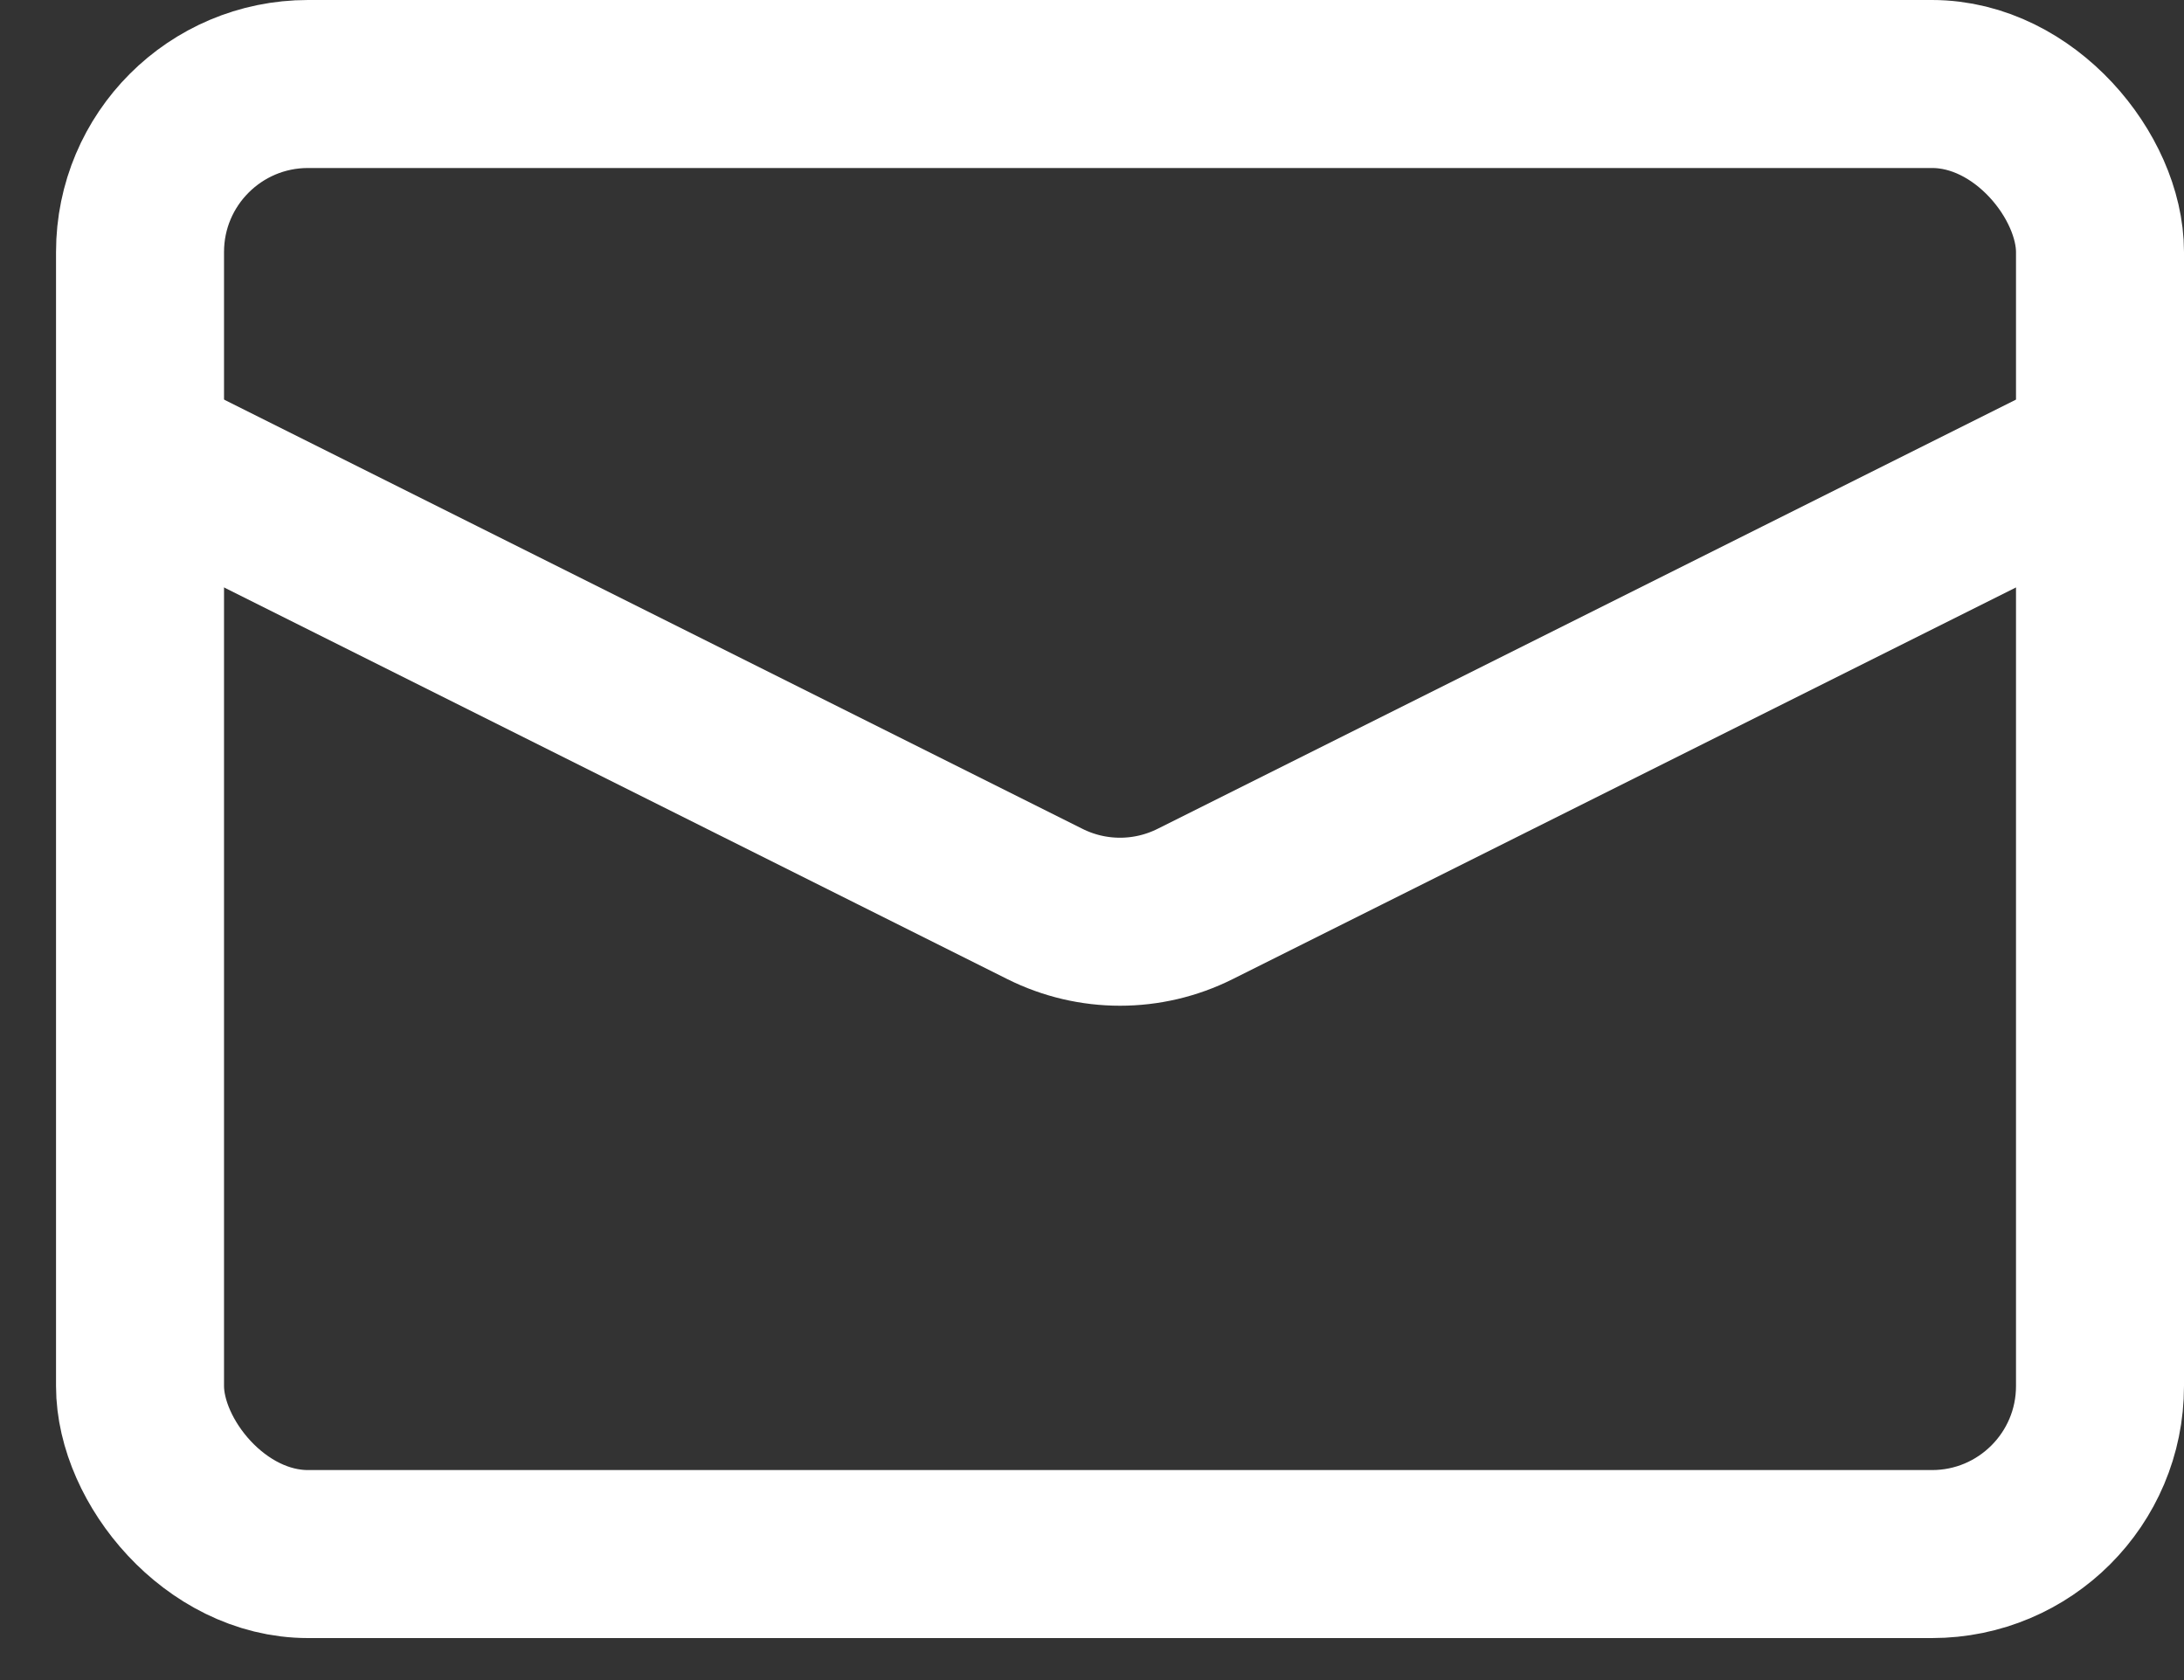
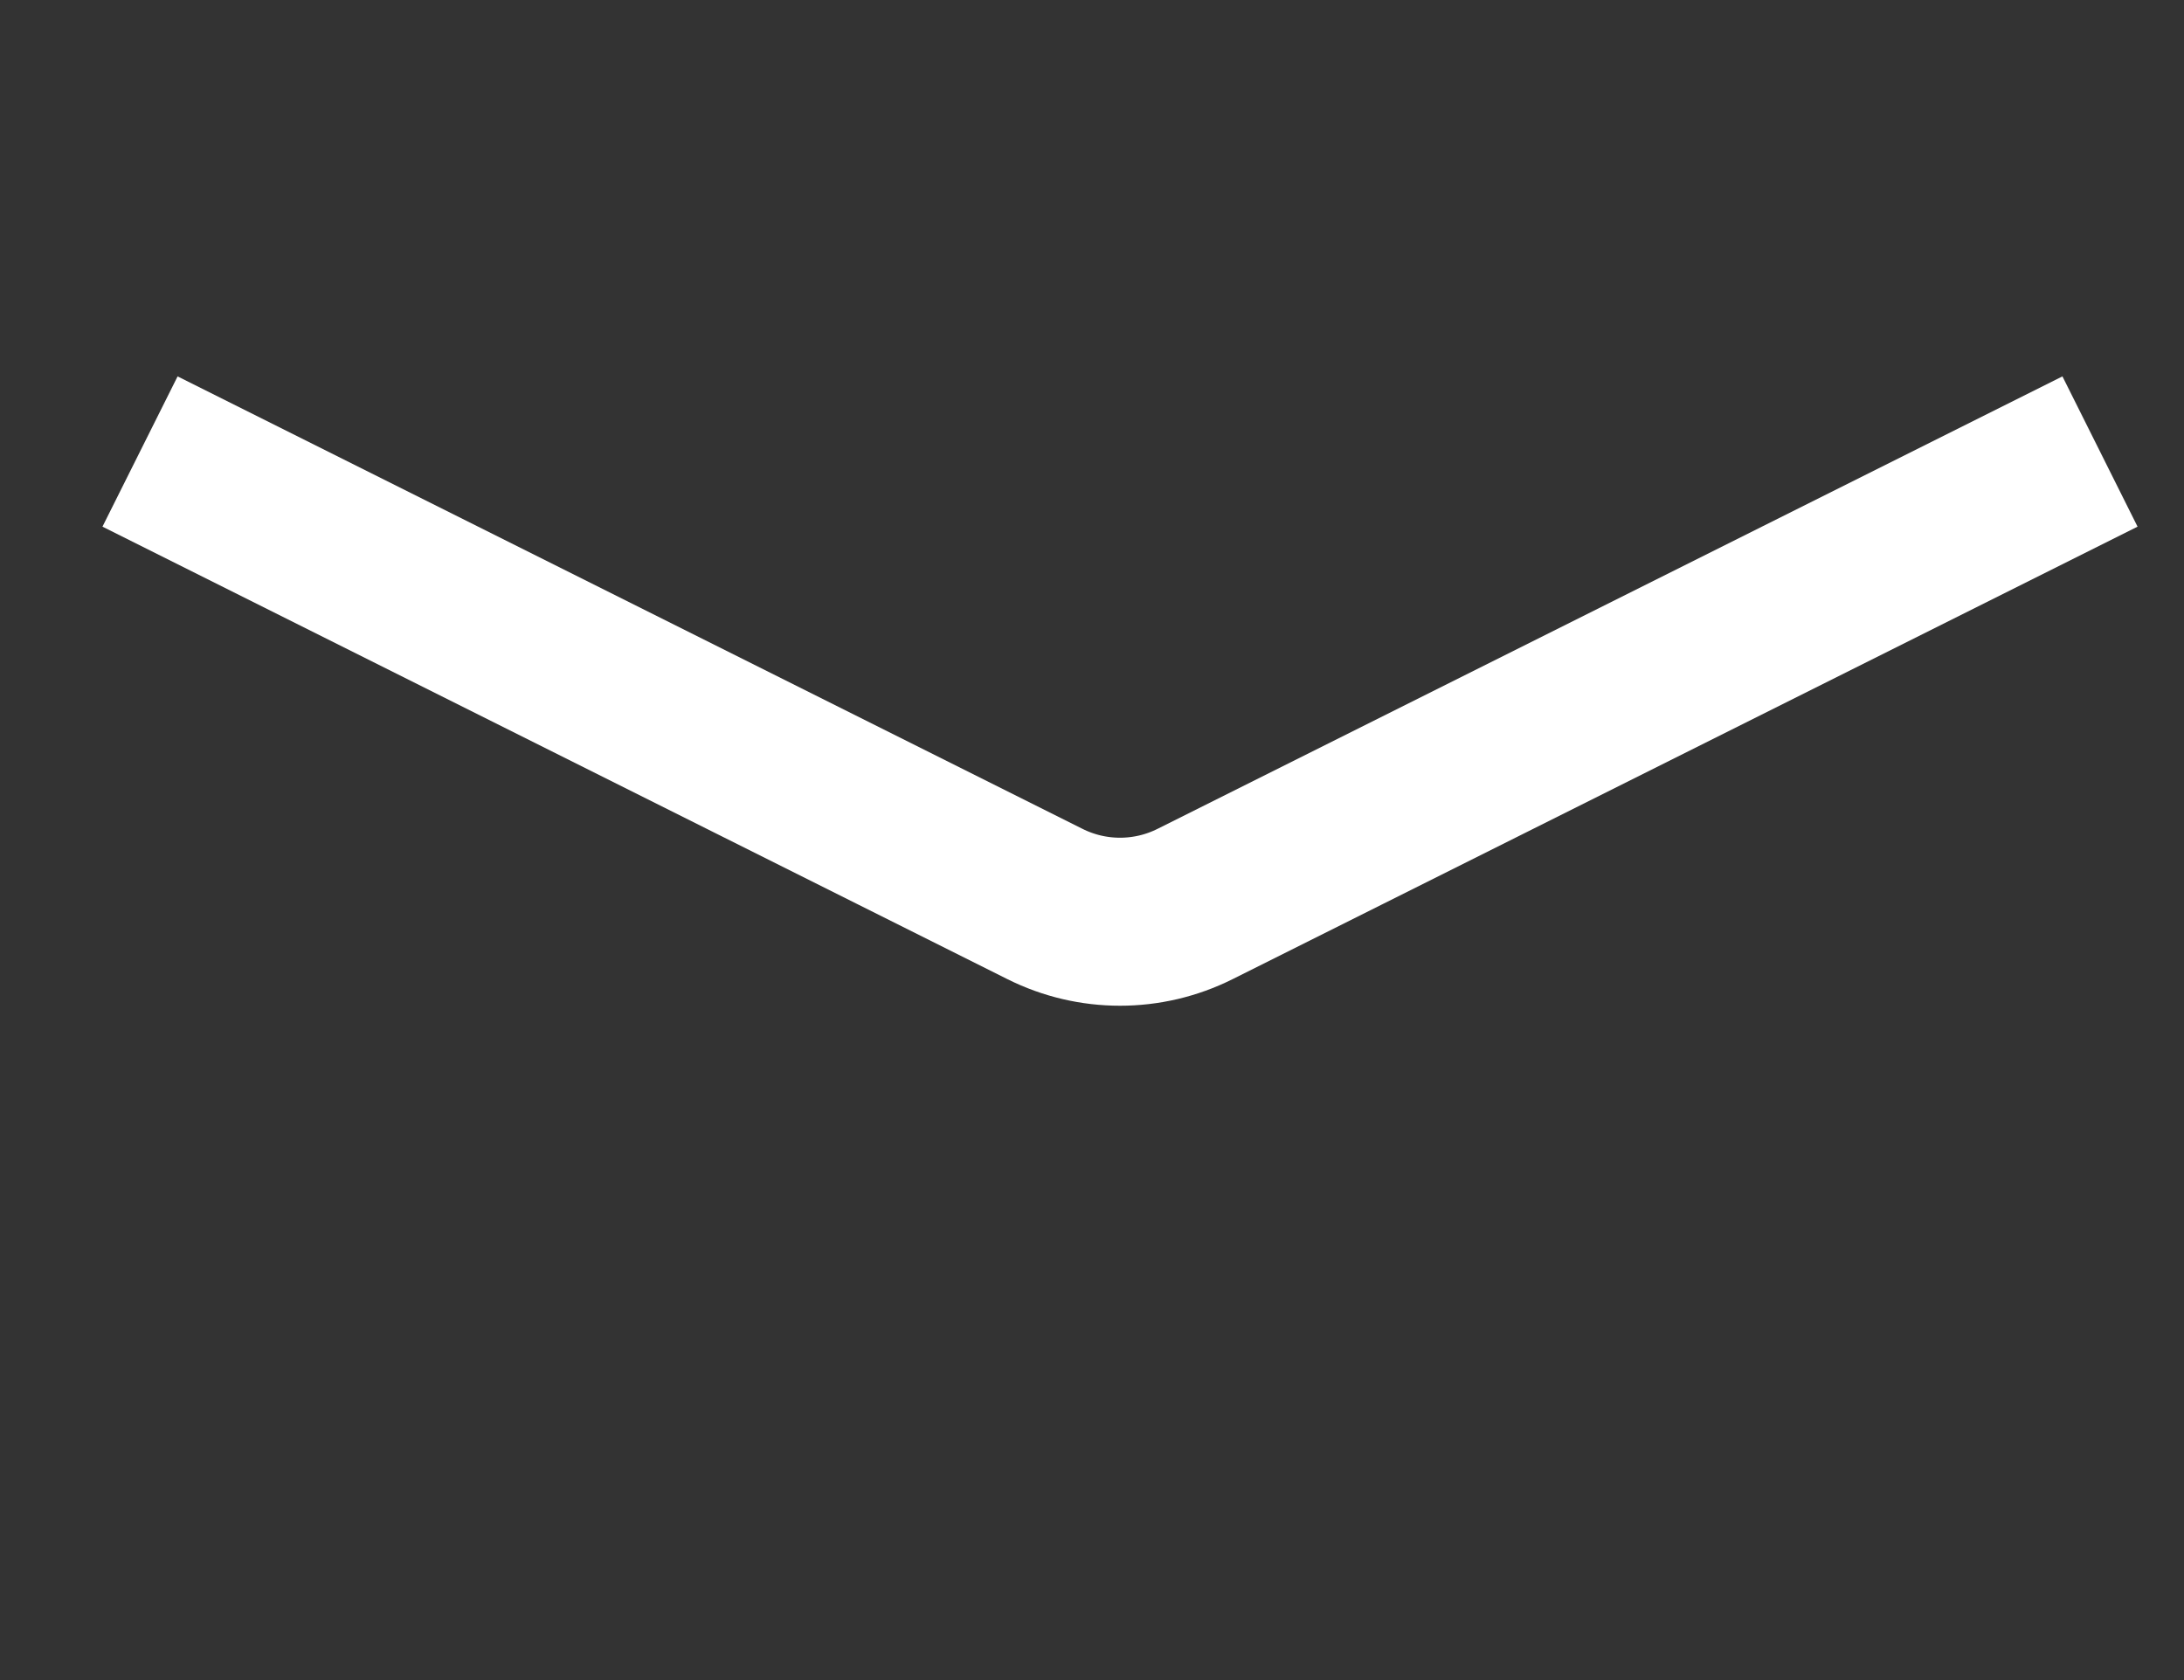
<svg xmlns="http://www.w3.org/2000/svg" width="26" height="20" viewBox="0 0 26 20" fill="none">
  <rect x="0" y="0" width="26" height="20" fill="#333333" stroke="none" />
-   <rect x="1.667" y="1" width="23.333" height="17.5" rx="2" stroke="white" stroke-width="2" />
  <path d="M1.667 5.375L12.439 10.761C13.002 11.043 13.665 11.043 14.228 10.761L25 5.375" stroke="white" stroke-width="2" />
</svg>